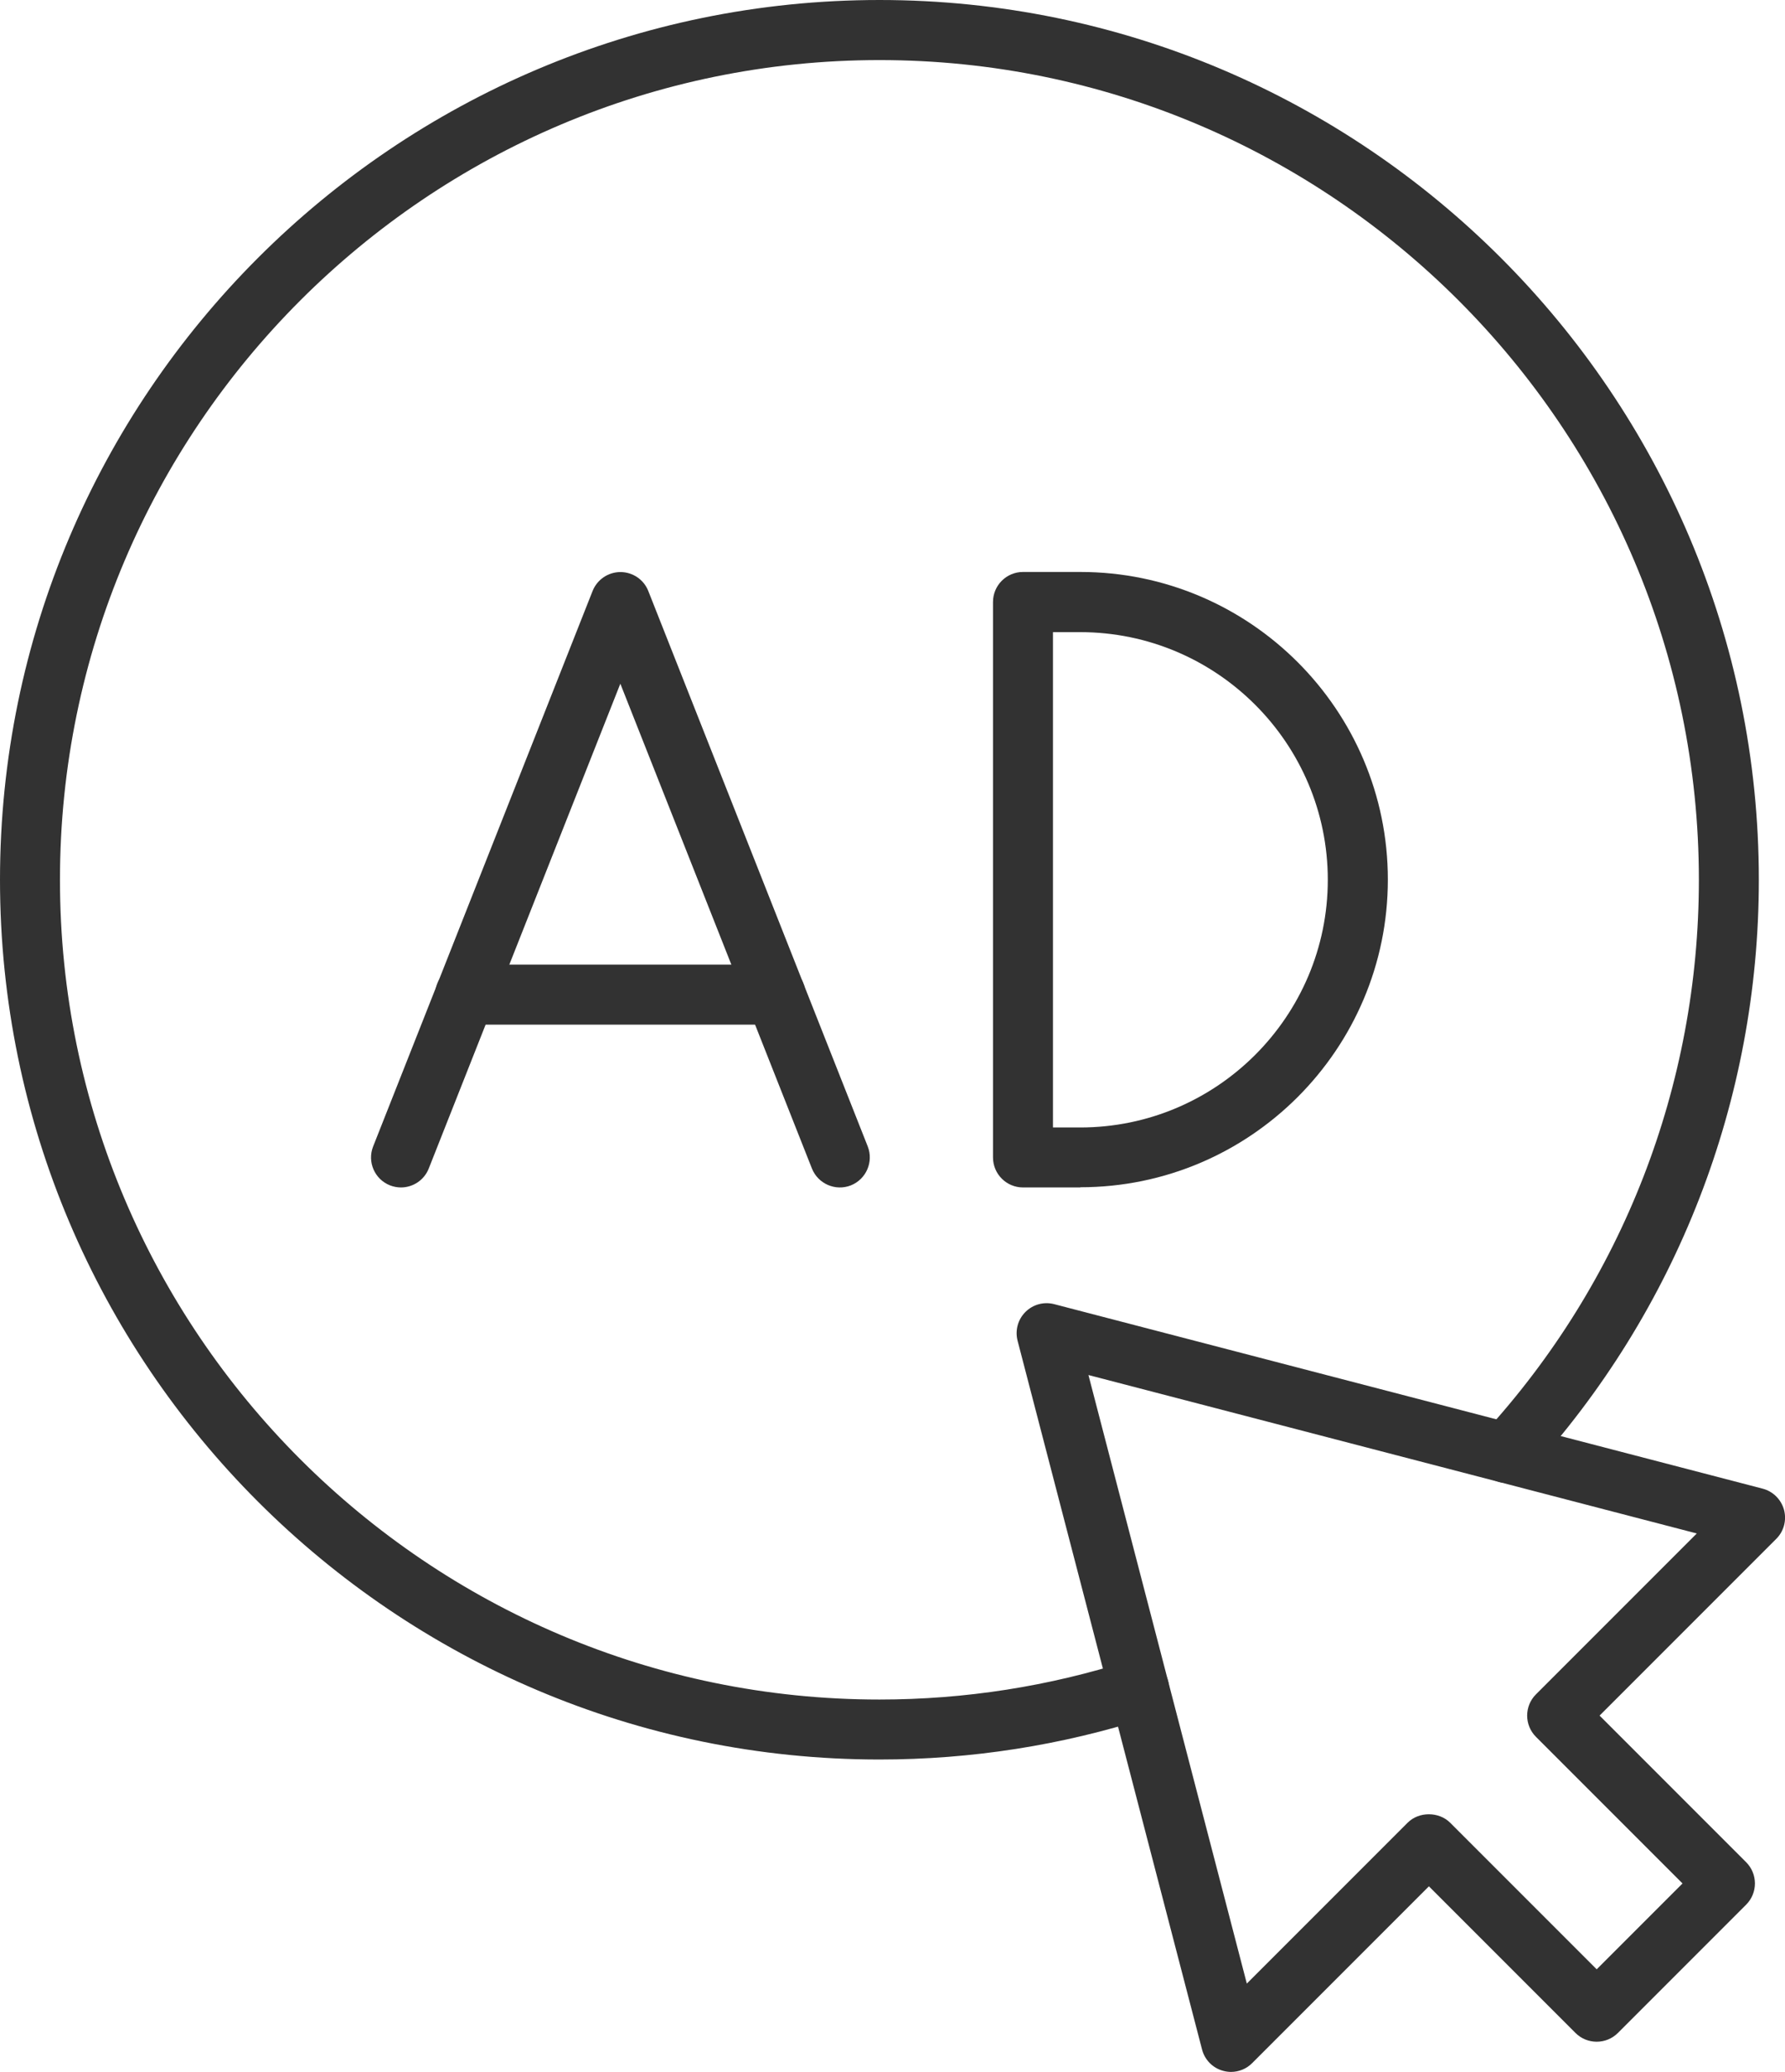
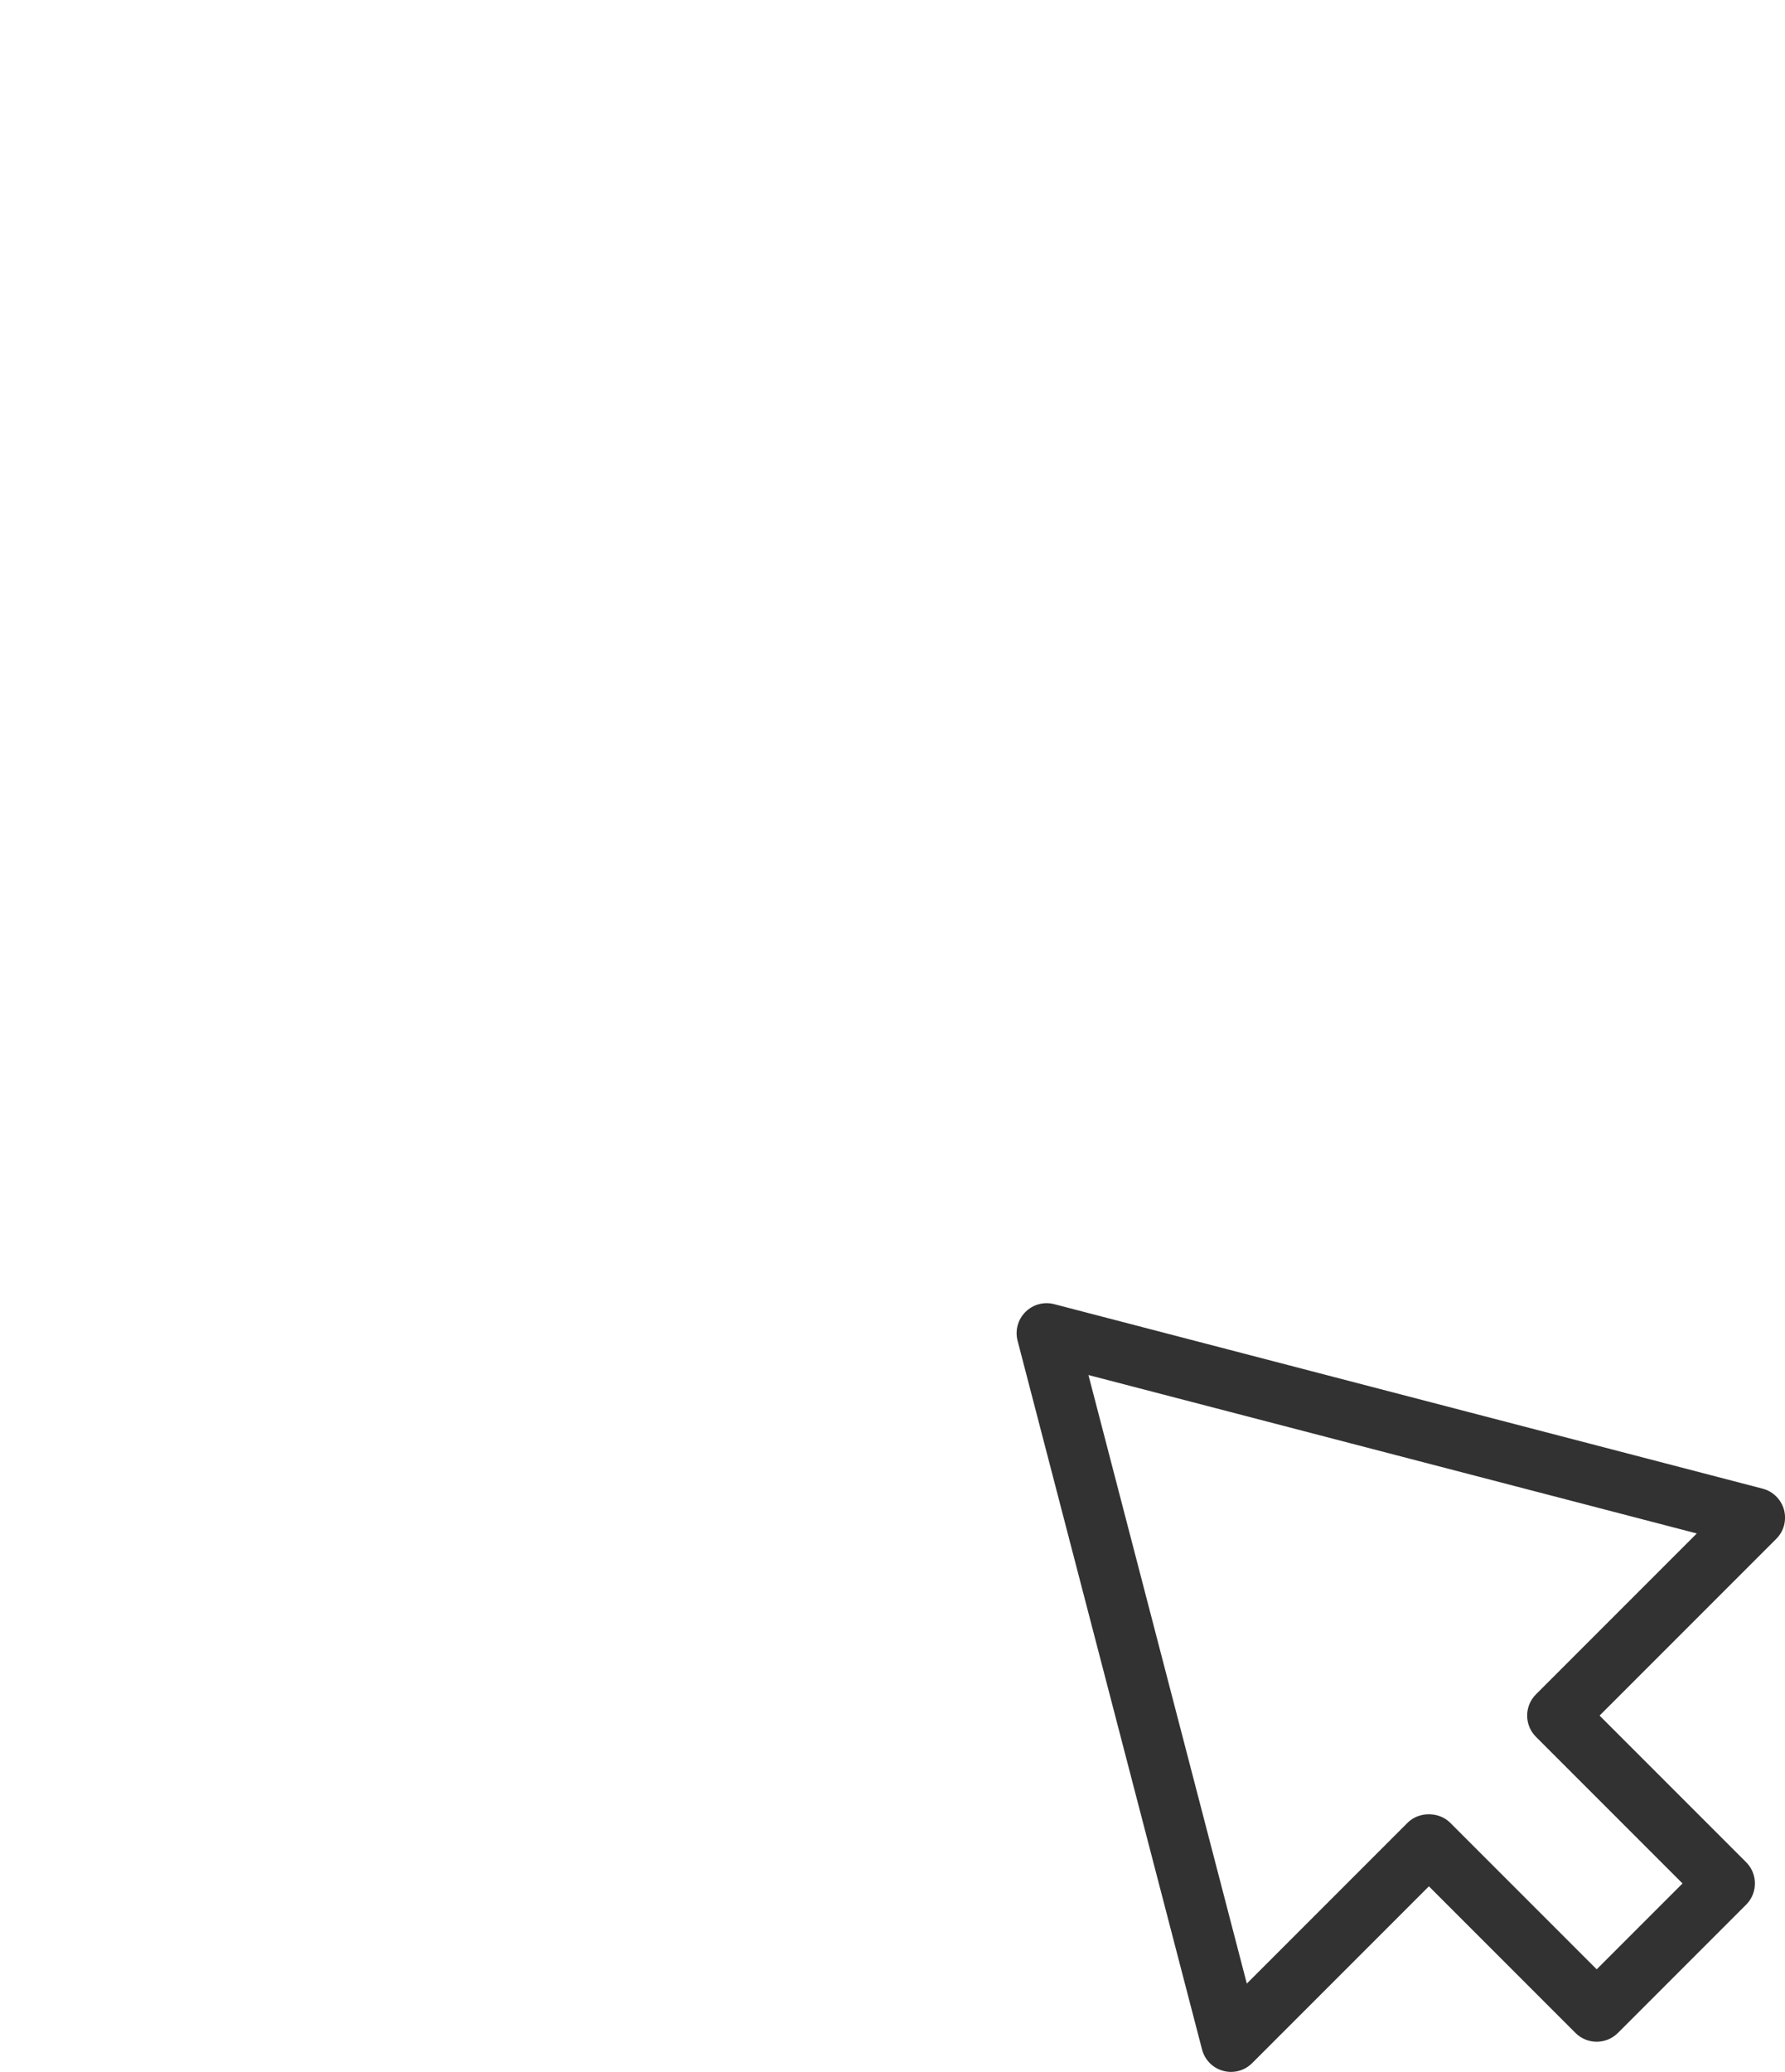
<svg xmlns="http://www.w3.org/2000/svg" id="_レイヤー_2" data-name="レイヤー 2" viewBox="0 0 180.1 208.98">
  <defs>
    <style>
      .cls-1 {
        fill: #323232;
      }
    </style>
  </defs>
  <g id="Layer_1" data-name="Layer 1">
    <g>
      <g>
-         <path class="cls-1" d="M88.74,177.47C39.81,177.47,0,137.67,0,88.74S39.81,0,88.74,0s88.72,39.81,88.72,88.74c0,22.22-8.25,43.47-23.23,59.85-1.13,1.23-3.04,1.32-4.27.19-1.23-1.13-1.32-3.04-.19-4.27,13.96-15.26,21.64-35.06,21.64-55.76,0-45.59-37.09-82.69-82.67-82.69S6.05,43.14,6.05,88.74s37.09,82.68,82.68,82.68c8.63,0,17.14-1.33,25.28-3.95,1.59-.51,3.29.36,3.81,1.95.51,1.59-.36,3.29-1.95,3.81-8.74,2.81-17.87,4.24-27.13,4.24Z" />
        <g>
-           <path class="cls-1" d="M40.46,119.77c-.37,0-.75-.07-1.11-.21-1.55-.61-2.32-2.37-1.7-3.93l22.14-56.02c.46-1.15,1.57-1.91,2.81-1.91s2.36.76,2.81,1.91l22.14,56.02c.61,1.55-.15,3.31-1.7,3.93-1.55.61-3.31-.15-3.93-1.7l-19.33-48.9-19.33,48.9c-.47,1.19-1.61,1.91-2.81,1.91Z" />
-           <path class="cls-1" d="M78.25,103.35h-31.31c-1.67,0-3.03-1.35-3.03-3.03s1.35-3.03,3.03-3.03h31.31c1.67,0,3.03,1.35,3.03,3.03s-1.35,3.03-3.03,3.03Z" />
-           <path class="cls-1" d="M109,119.77h-5.78c-1.67,0-3.03-1.35-3.03-3.03v-56.02c0-1.67,1.35-3.03,3.03-3.03h5.78c17.11,0,31.03,13.92,31.03,31.03s-13.92,31.03-31.03,31.03ZM106.24,113.72h2.75c13.78,0,24.98-11.21,24.98-24.98s-11.21-24.98-24.98-24.98h-2.75v49.97Z" />
-         </g>
+           </g>
      </g>
      <path class="cls-1" d="M124.2,208.98c-.26,0-.53-.04-.79-.11-1.05-.28-1.86-1.11-2.13-2.16l-18.61-71.48c-.27-1.04.03-2.14.79-2.9.76-.76,1.86-1.06,2.9-.79l71.48,18.61c1.05.27,1.87,1.09,2.16,2.13.28,1.05-.01,2.17-.78,2.93l-17.83,17.83,14.79,14.79c1.18,1.18,1.18,3.1,0,4.28l-12.94,12.94c-1.18,1.18-3.1,1.18-4.28,0l-14.79-14.79-17.83,17.83c-.57.58-1.35.89-2.14.89ZM109.82,138.69l15.98,61.38,16.23-16.23c1.13-1.13,3.14-1.13,4.28,0l14.79,14.79,8.66-8.66-14.79-14.79c-1.18-1.18-1.18-3.1,0-4.28l16.23-16.23-61.38-15.98Z" />
    </g>
  </g>
</svg>